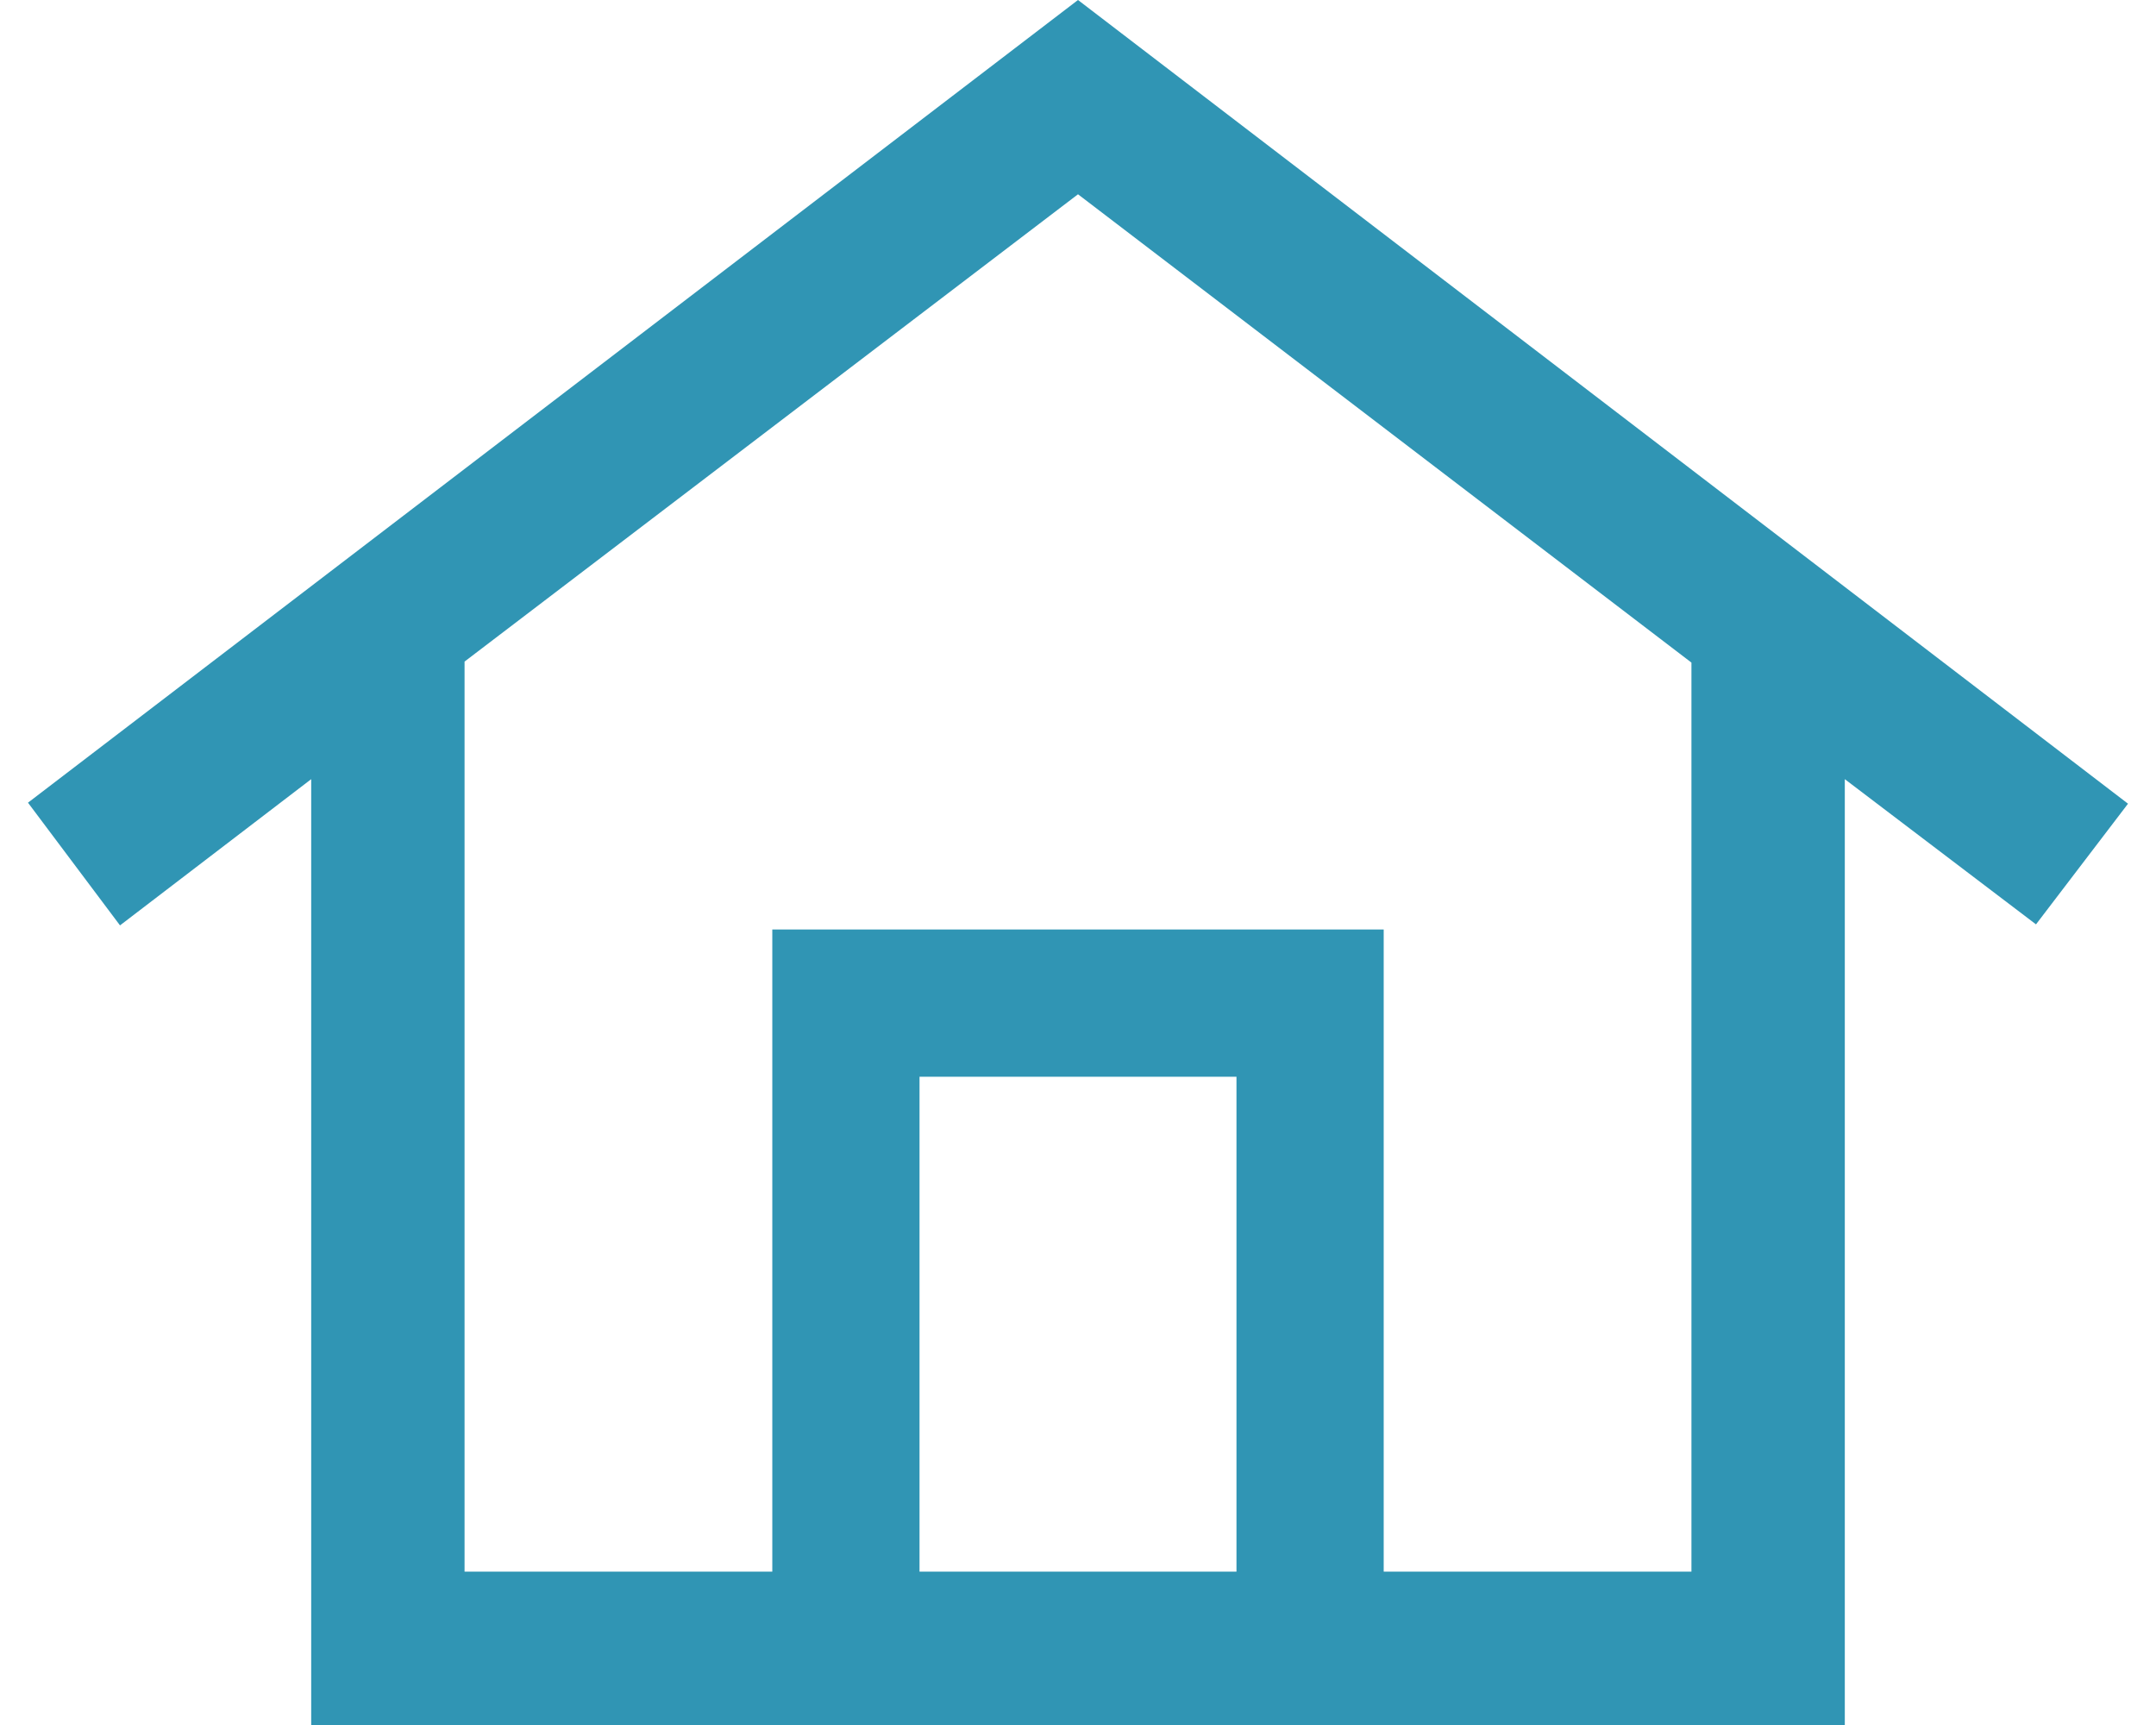
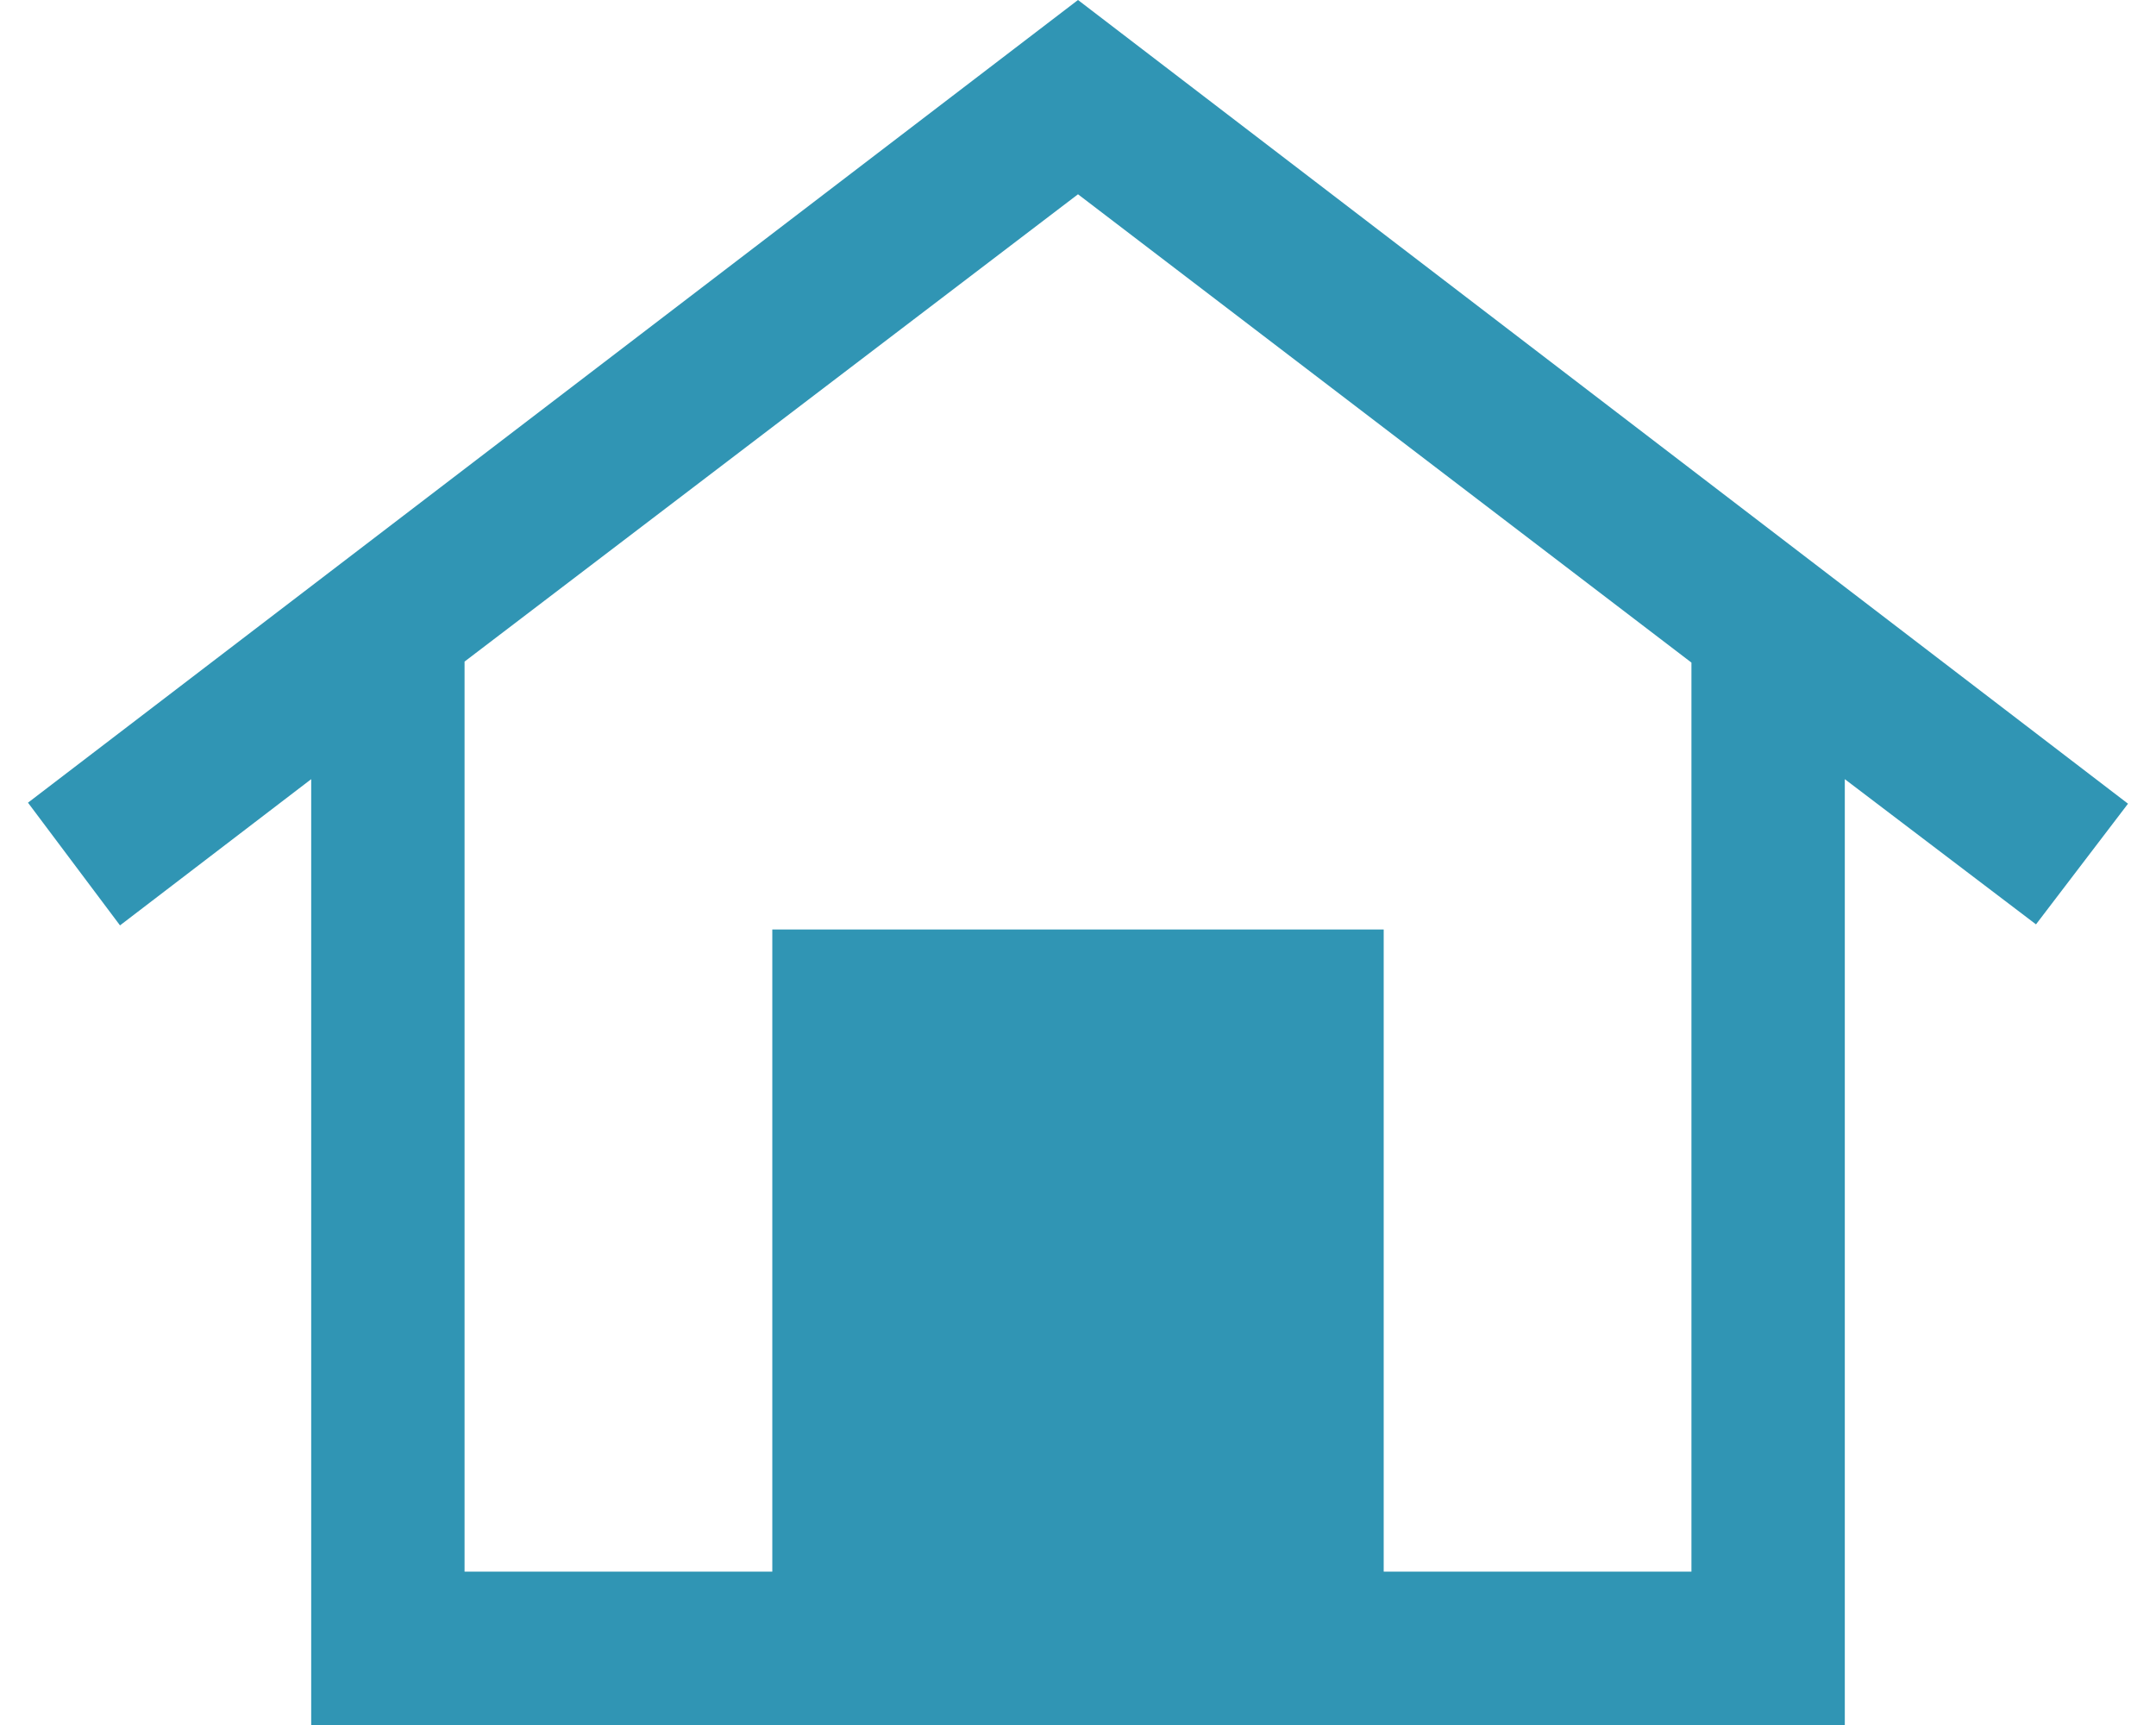
<svg xmlns="http://www.w3.org/2000/svg" id="Layer_165bd5b9e34a56" viewBox="0 0 20.54 16.87" aria-hidden="true" style="fill:url(#CerosGradient_idae6733cd7);" width="20px" height="16px">
  <defs>
    <linearGradient class="cerosgradient" data-cerosgradient="true" id="CerosGradient_idae6733cd7" gradientUnits="userSpaceOnUse" x1="50%" y1="100%" x2="50%" y2="0%">
      <stop offset="0%" stop-color="#3095B4" />
      <stop offset="100%" stop-color="#3095B4" />
    </linearGradient>
    <linearGradient />
    <style>.cls-1-65bd5b9e34a56{stroke-width:0px;}</style>
  </defs>
-   <path class="cls-1-65bd5b9e34a56" d="M10.27,0L0,7.85l.9,1.2,1.87-1.43v9.26h15V7.62l1.87,1.42.9-1.18L10.27,0ZM11.82,15.37h-3.1v-4.84h3.1v4.84ZM16.27,15.37h-3.01v-6.28h-5.98v6.28h-3.01V6.47L10.27,1.9l6,4.58v8.9Z" style="fill:url(#CerosGradient_idae6733cd7);" />
+   <path class="cls-1-65bd5b9e34a56" d="M10.27,0L0,7.85l.9,1.2,1.87-1.43v9.26h15V7.62l1.87,1.42.9-1.18L10.27,0ZM11.82,15.37h-3.1v-4.84v4.84ZM16.27,15.37h-3.01v-6.28h-5.98v6.28h-3.01V6.47L10.27,1.9l6,4.58v8.9Z" style="fill:url(#CerosGradient_idae6733cd7);" />
</svg>